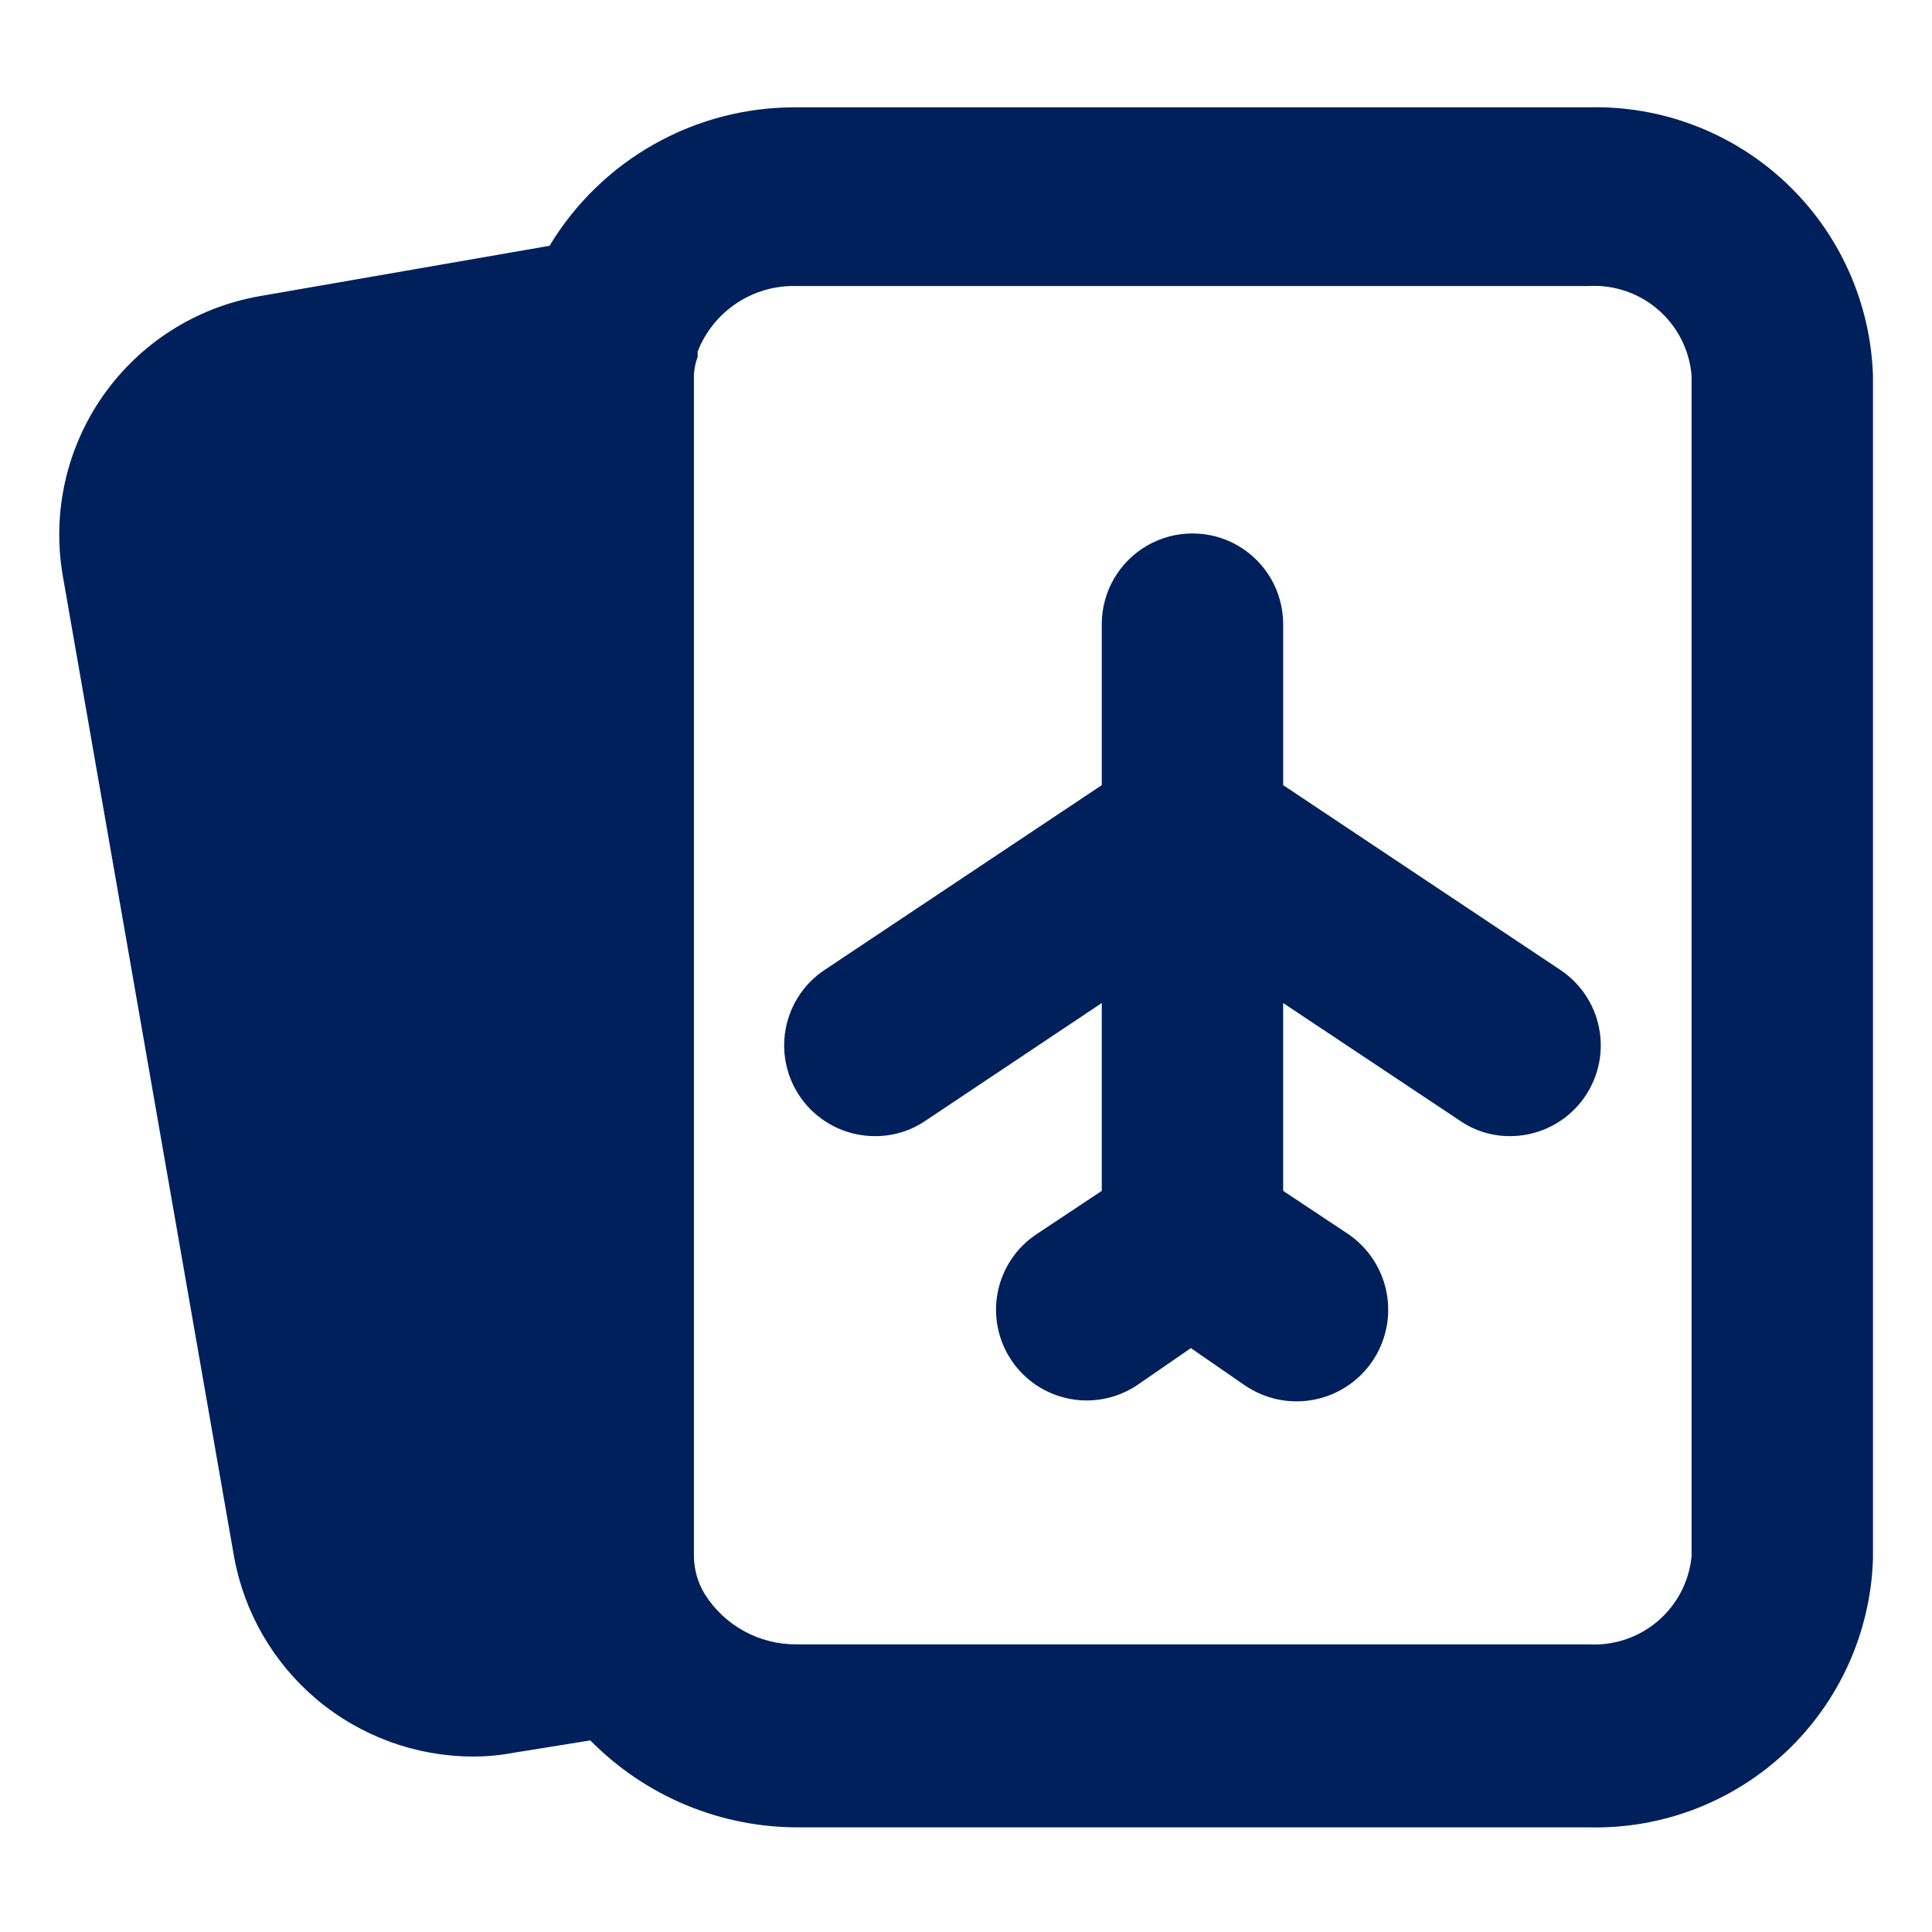
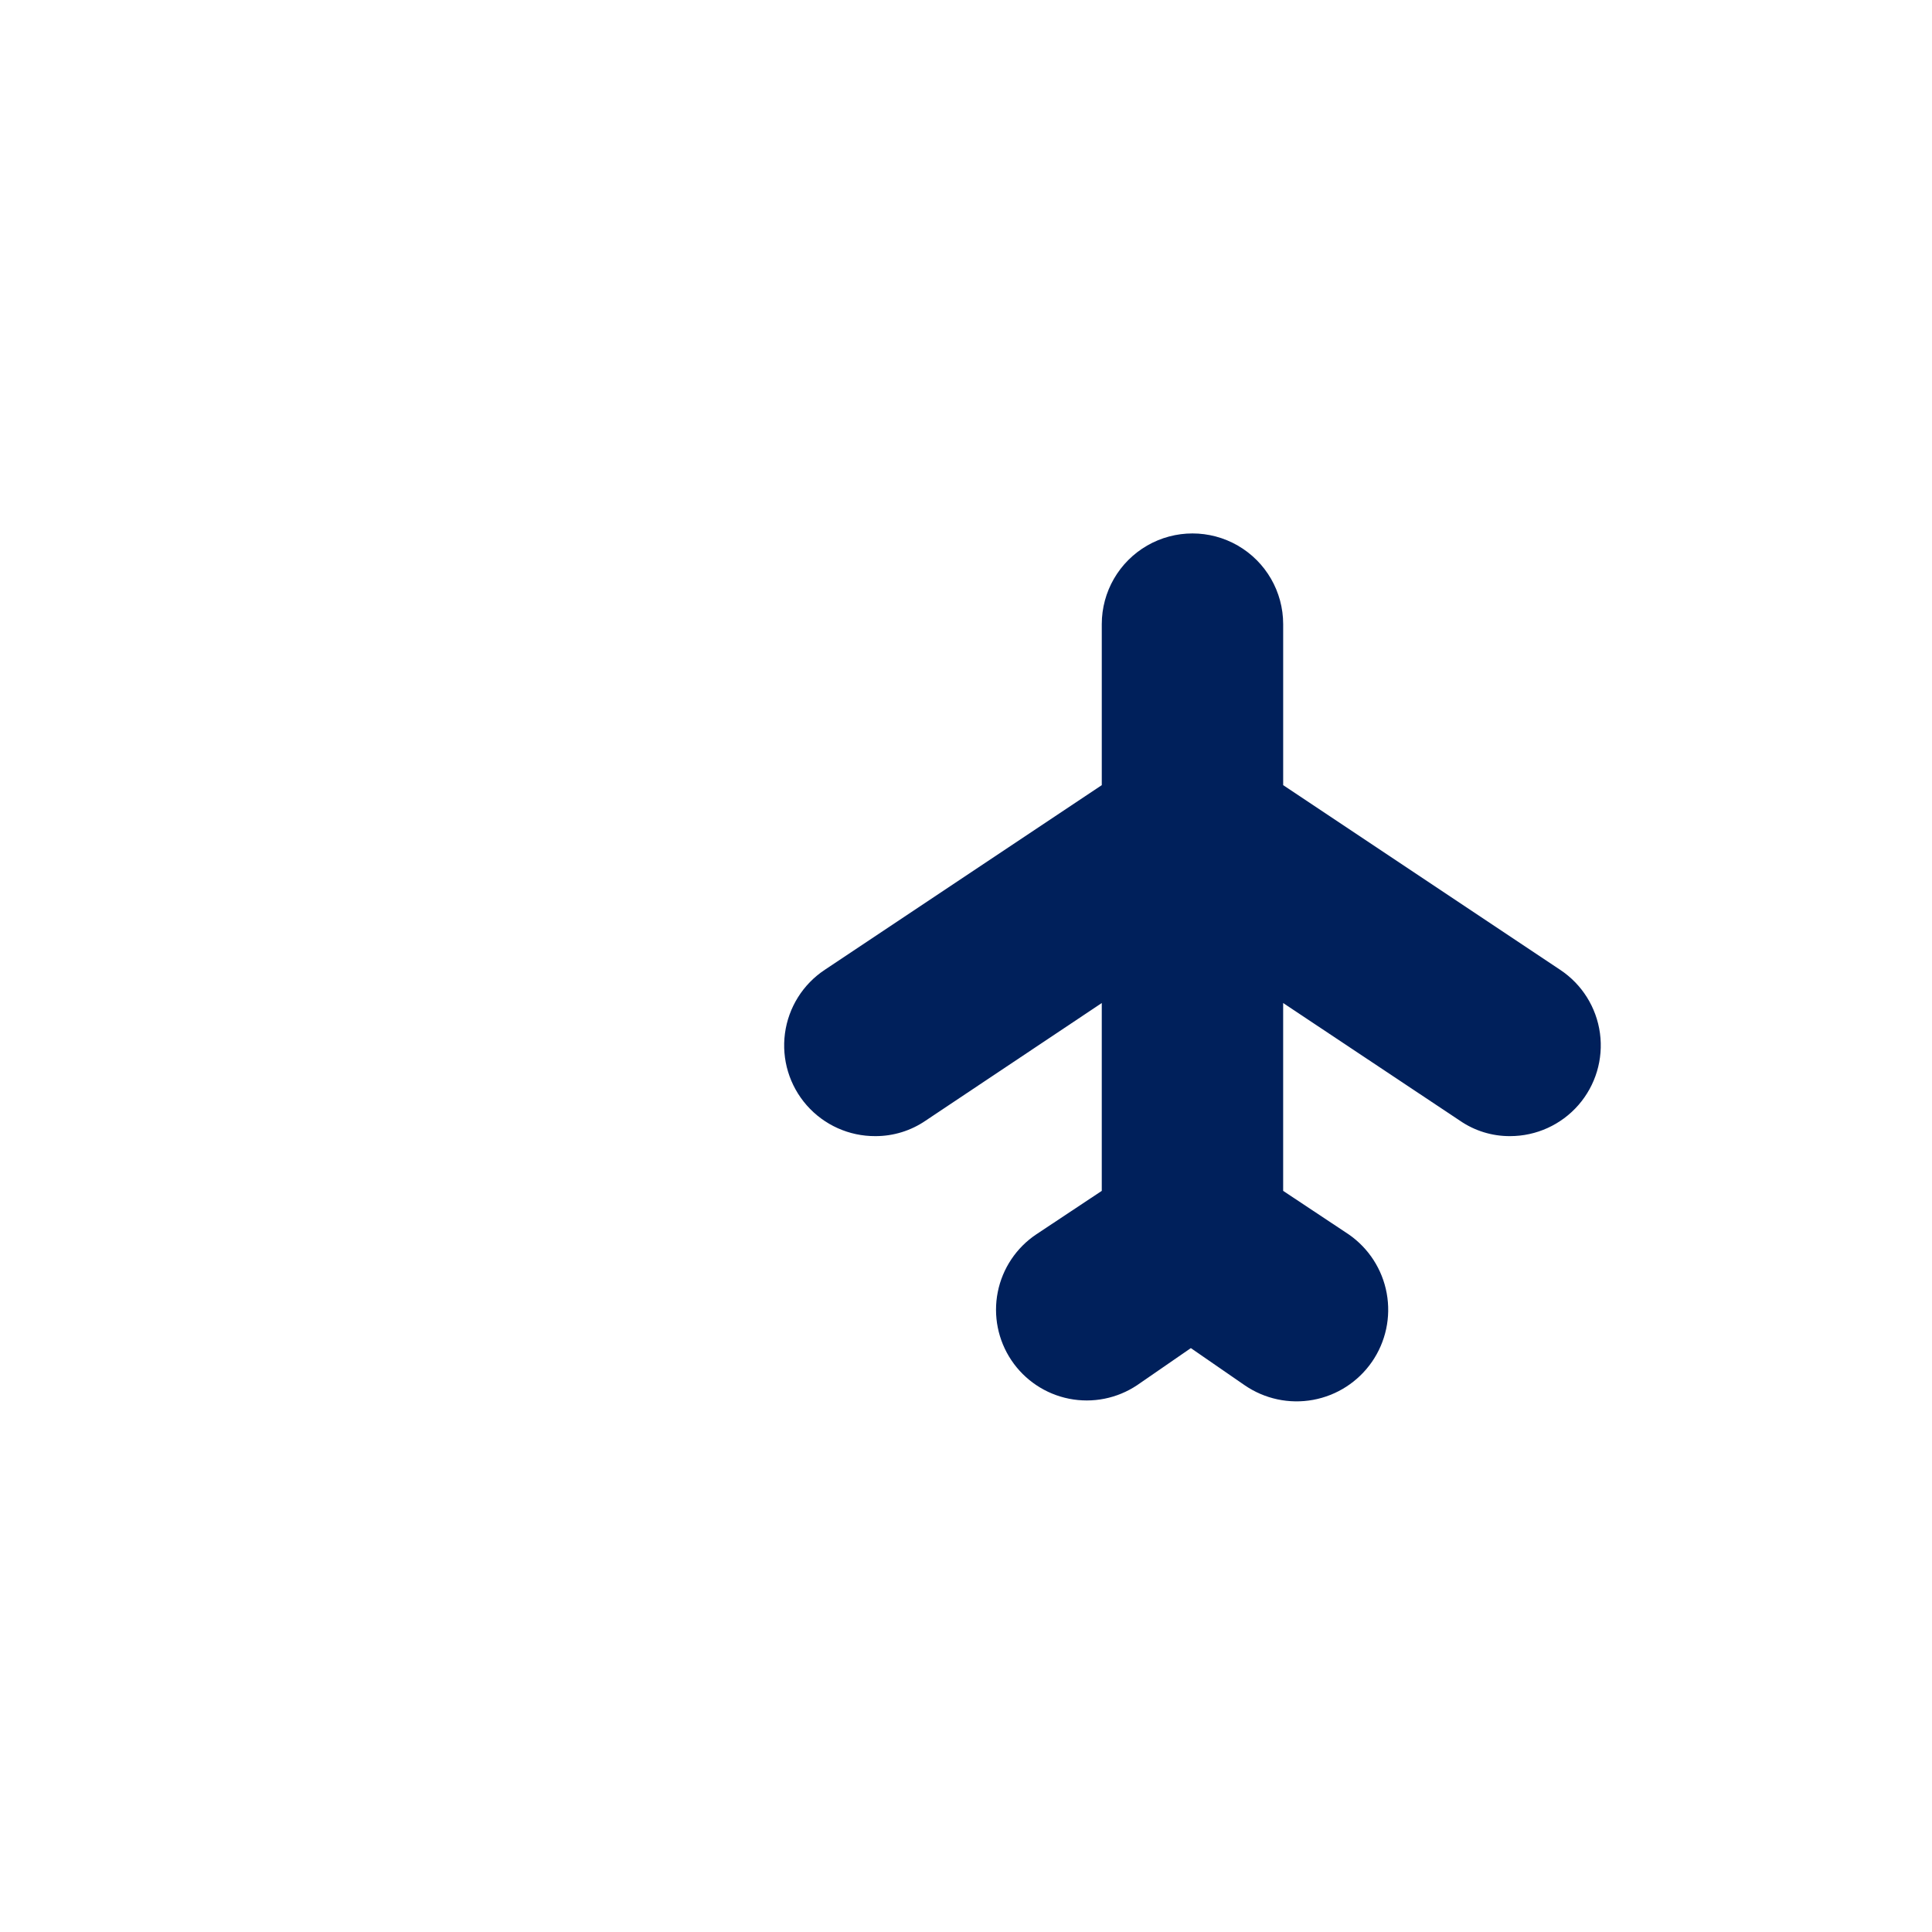
<svg xmlns="http://www.w3.org/2000/svg" height="1200pt" viewBox="0 0 1200 1200" width="1200pt">
  <g fill="#00205b">
    <path d="m969 602.33-172-114.67v-100 .004c0-20.129-10.738-38.723-28.168-48.789-17.43-10.062-38.902-10.062-56.332 0-17.43 10.066-28.168 28.66-28.168 48.789v100l-172 114.67v-.004c-13.59 8.98-22.629 23.402-24.781 39.547-2.156 16.148 2.781 32.434 13.543 44.664 10.758 12.23 26.285 19.203 42.574 19.125 11.184.039 22.113-3.336 31.332-9.668l109.33-73v116.67l-40.664 27c-12.422 8.309-21.035 21.211-23.941 35.871-2.906 14.66.129 29.875 8.441 42.293 8.309 12.422 21.211 21.035 35.871 23.941 14.66 2.906 29.875-.129 42.293-8.441l33.332-23 33.332 23h.004c12.422 8.578 27.738 11.867 42.586 9.148 14.848-2.719 28.004-11.227 36.582-23.648 8.574-12.418 11.863-27.738 9.145-42.586s-11.227-28.004-23.645-36.578l-40.668-27v-116.67l109.67 73c9.199 6.371 20.141 9.75 31.332 9.668 16.25-.016 31.699-7.051 42.387-19.293 10.684-12.242 15.562-28.504 13.383-44.605-2.184-16.102-11.211-30.477-24.77-39.438z" />
-     <path d="m986.67 66.668h-491.67c-30.879-.258-61.289 7.539-88.238 22.621-26.945 15.082-49.496 36.926-65.43 63.379l-180.33 31.332c-39.176 6.914-74.012 29.078-96.879 61.629s-31.902 72.84-25.121 112.04l106.33 609c6.238 34.758 24.461 66.234 51.5 88.949s61.188 35.234 96.5 35.383c8.613.066 17.211-.715 25.668-2.332l47.668-7.668c16.91 17.203 37.098 30.844 59.371 40.117 22.27 9.273 46.172 13.996 70.293 13.883h490.34c45.484 1.168 89.586-15.699 122.68-46.922s52.5-74.27 53.98-119.75v-735c-1.48-45.477-20.887-88.52-53.98-119.74-33.098-31.223-77.199-48.09-122.68-46.922zm64 900c-1.527 15.621-9.043 30.043-20.98 40.234-11.934 10.195-27.352 15.367-43.02 14.43h-491.67c-23.27.281-45-11.598-57.332-31.332-4.273-7.039-6.574-15.098-6.668-23.332v-733.34c.117-3.992.906-7.934 2.332-11.664v-3.332-.004c4.816-12.32 13.332-22.844 24.375-30.125 11.043-7.285 24.07-10.965 37.293-10.539h491.67c15.824-.926 31.383 4.383 43.344 14.789 11.961 10.402 19.375 25.074 20.656 40.875z" />
  </g>
</svg>